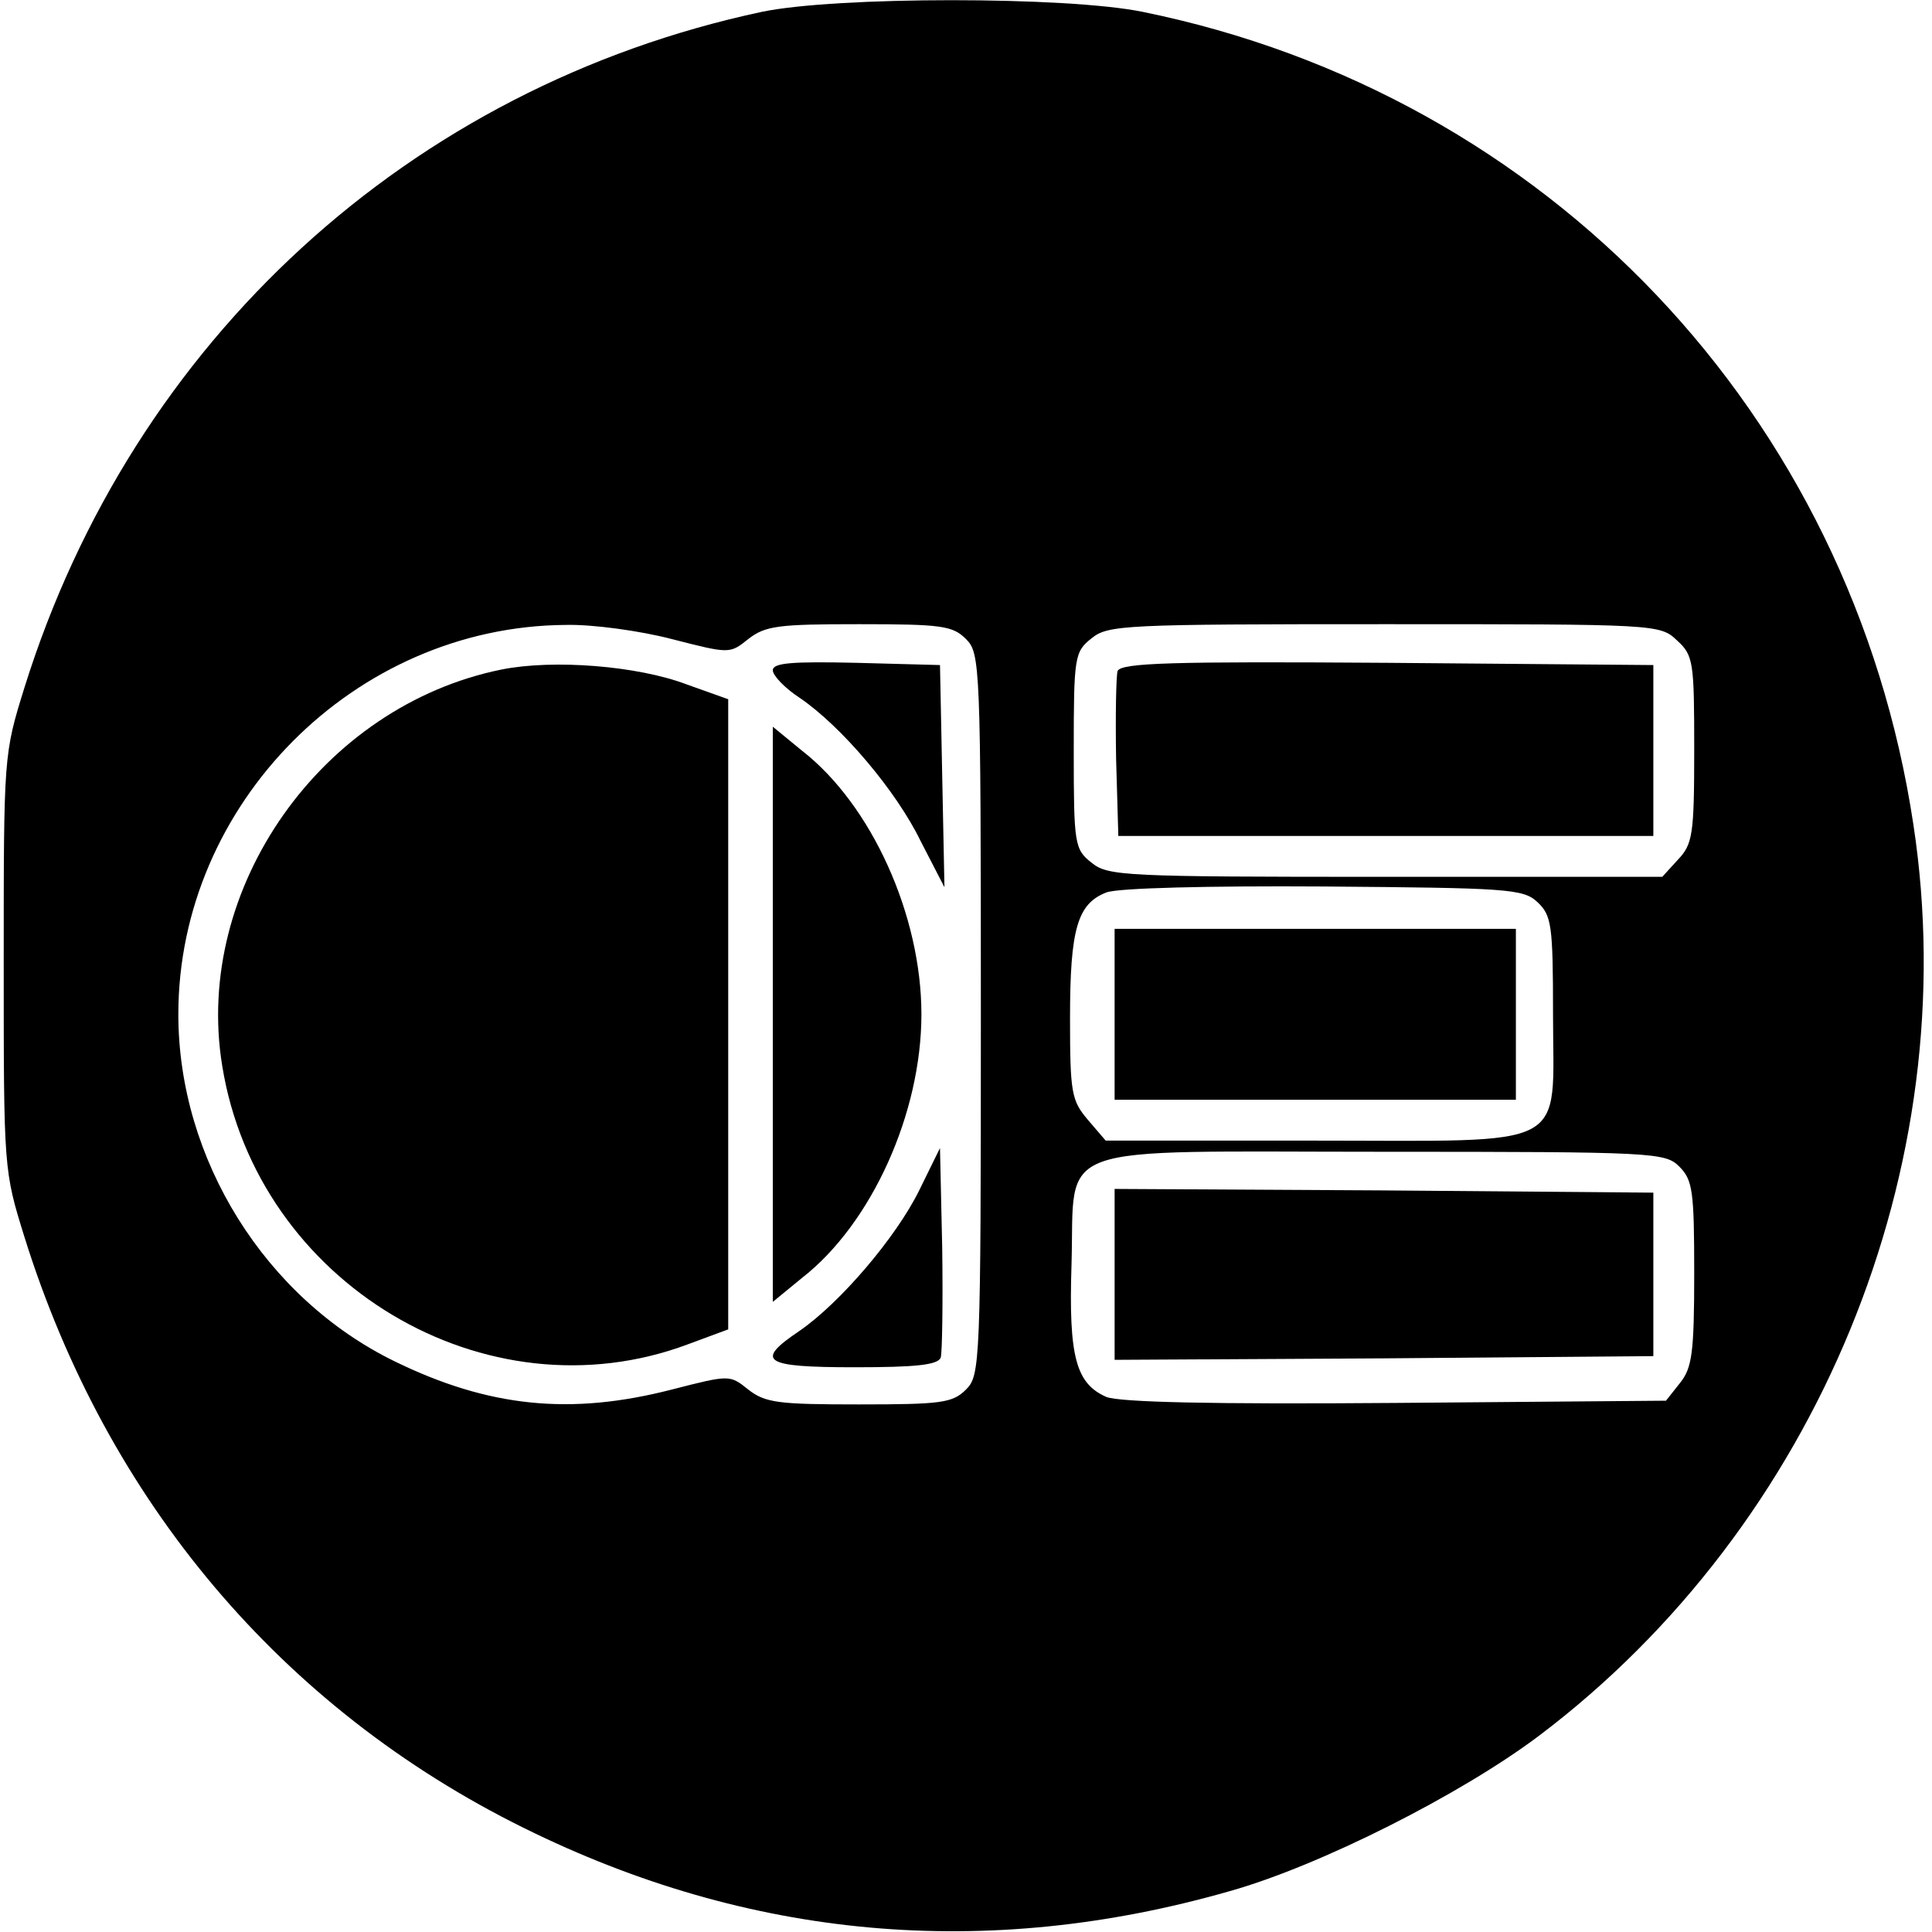
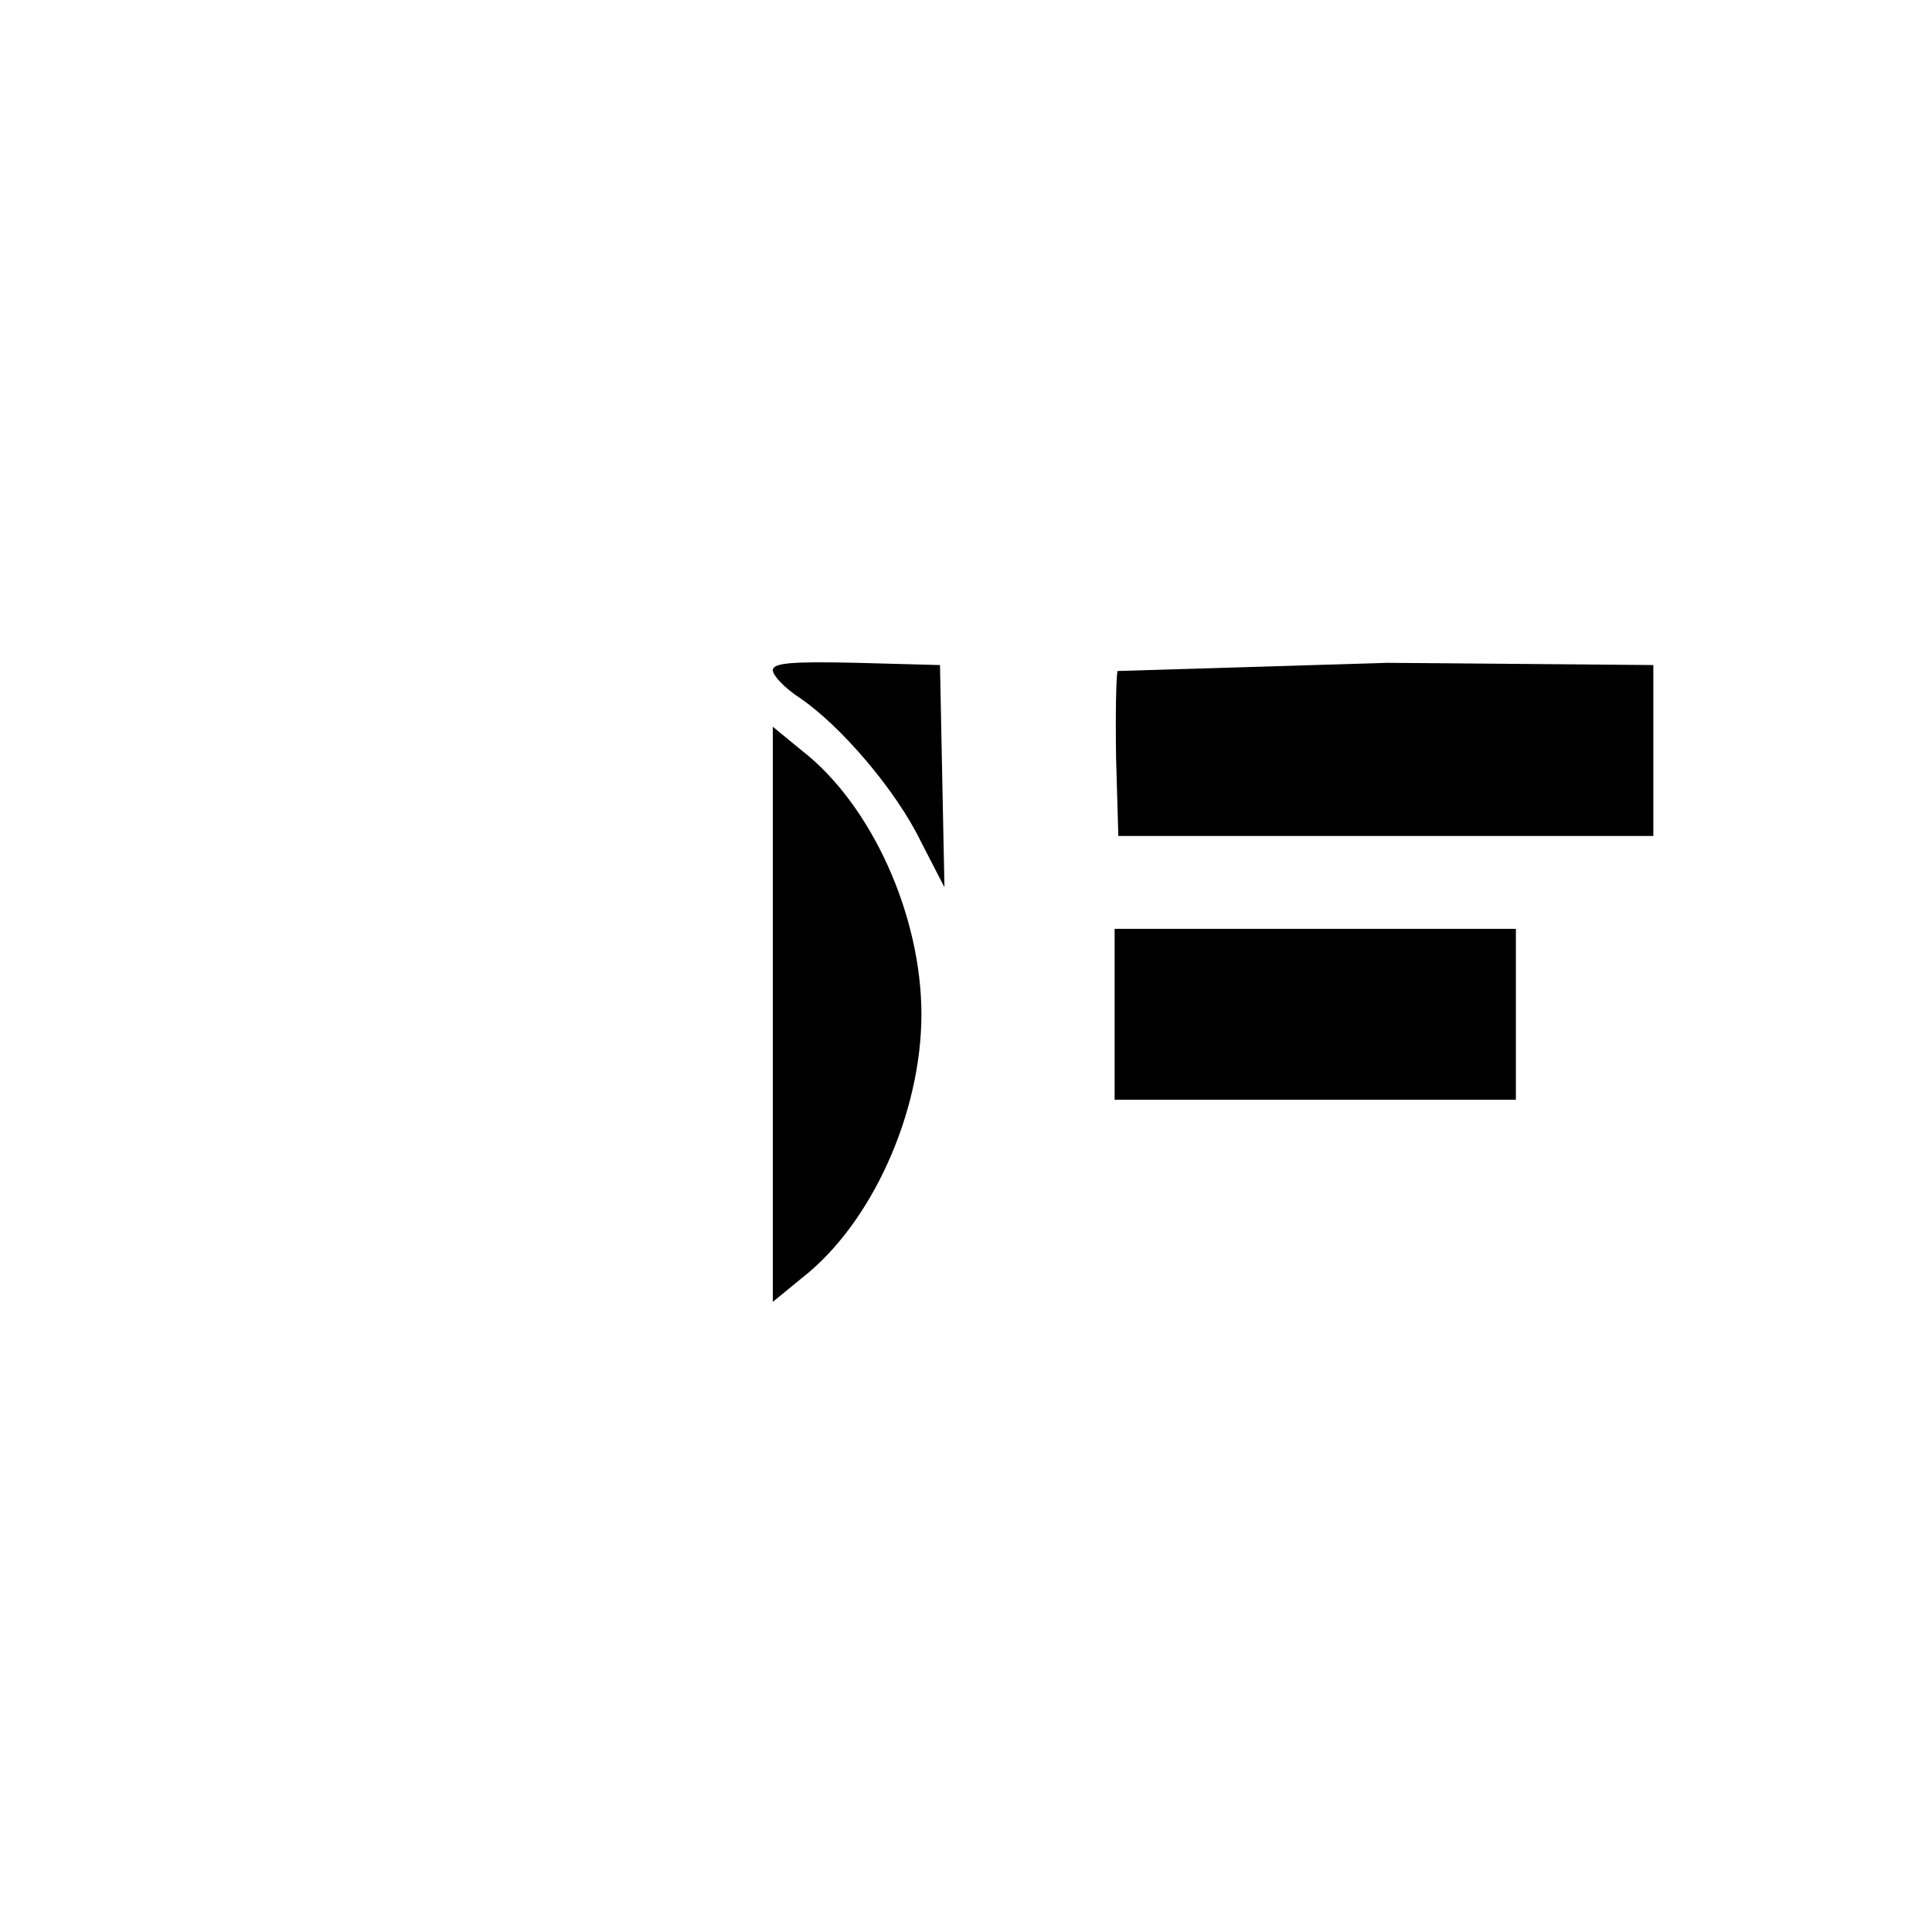
<svg xmlns="http://www.w3.org/2000/svg" version="1.0" width="260pt" height="260pt" viewBox="0 0 260 260" preserveAspectRatio="xMidYMid meet">
  <g transform="translate(0,260) scale(0.1,-0.1)" fill="#000000" stroke="none">
-     <path d="M1025 2584 c-473 -101 -846 -442 -992 -909 -28 -90 -28 -91 -28 -370 0 -279 0 -280 28 -370 111 -355 346 -634 672 -795 303 -150 622 -179 950 -85 121 34 311 130 416 209 375 283 574 766 504 1226 -83 552 -492 983 -1037 1094 -102 21 -413 21 -513 0z m-121 -844 c78 -20 78 -20 103 0 23 18 41 20 149 20 111 0 126 -2 144 -20 19 -19 20 -33 20 -505 0 -472 -1 -486 -20 -505 -18 -18 -33 -20 -144 -20 -108 0 -126 2 -149 20 -25 20 -25 20 -103 0 -136 -35 -246 -24 -373 38 -174 85 -291 272 -291 467 0 283 237 522 521 524 36 1 101 -8 143 -19z m1353 -2 c22 -20 23 -29 23 -147 0 -114 -2 -127 -22 -148 l-21 -23 -373 0 c-351 0 -373 1 -395 19 -23 18 -24 25 -24 151 0 126 1 133 24 151 22 18 44 19 394 19 367 0 371 0 394 -22z m-188 -352 c19 -18 21 -30 21 -151 0 -185 28 -170 -322 -170 l-280 0 -24 28 c-22 26 -24 36 -24 137 0 120 10 154 49 169 15 6 138 9 292 8 247 -2 269 -3 288 -21z m191 -356 c18 -18 20 -33 20 -144 0 -107 -3 -127 -19 -147 l-19 -24 -363 -3 c-252 -2 -371 1 -390 8 -41 18 -51 54 -47 178 5 167 -35 152 420 152 365 0 379 -1 398 -20z" />
-     <path d="M675 1699 c-242 -49 -415 -294 -376 -533 47 -293 355 -477 627 -375 l54 20 0 424 0 424 -56 20 c-66 25 -179 34 -249 20z" />
    <path d="M1040 1698 c0 -7 16 -24 36 -37 56 -38 130 -125 163 -193 l32 -62 -3 149 -3 150 -112 3 c-87 2 -113 0 -113 -10z" />
    <path d="M1040 1235 l0 -387 39 32 c94 73 161 222 161 355 0 133 -67 282 -161 355 l-39 32 0 -387z" />
-     <path d="M1237 998 c-31 -63 -106 -151 -161 -189 -61 -41 -49 -49 74 -49 82 0 112 3 116 13 2 7 3 73 2 147 l-3 135 -28 -57z" />
-     <path d="M1504 1697 c-2 -7 -3 -60 -2 -118 l3 -104 360 0 360 0 0 115 0 115 -358 3 c-290 2 -358 0 -363 -11z" />
+     <path d="M1504 1697 c-2 -7 -3 -60 -2 -118 l3 -104 360 0 360 0 0 115 0 115 -358 3 z" />
    <path d="M1500 1235 l0 -115 270 0 270 0 0 115 0 115 -270 0 -270 0 0 -115z" />
-     <path d="M1500 885 l0 -115 363 2 362 3 0 110 0 110 -362 3 -363 2 0 -115z" />
  </g>
</svg>